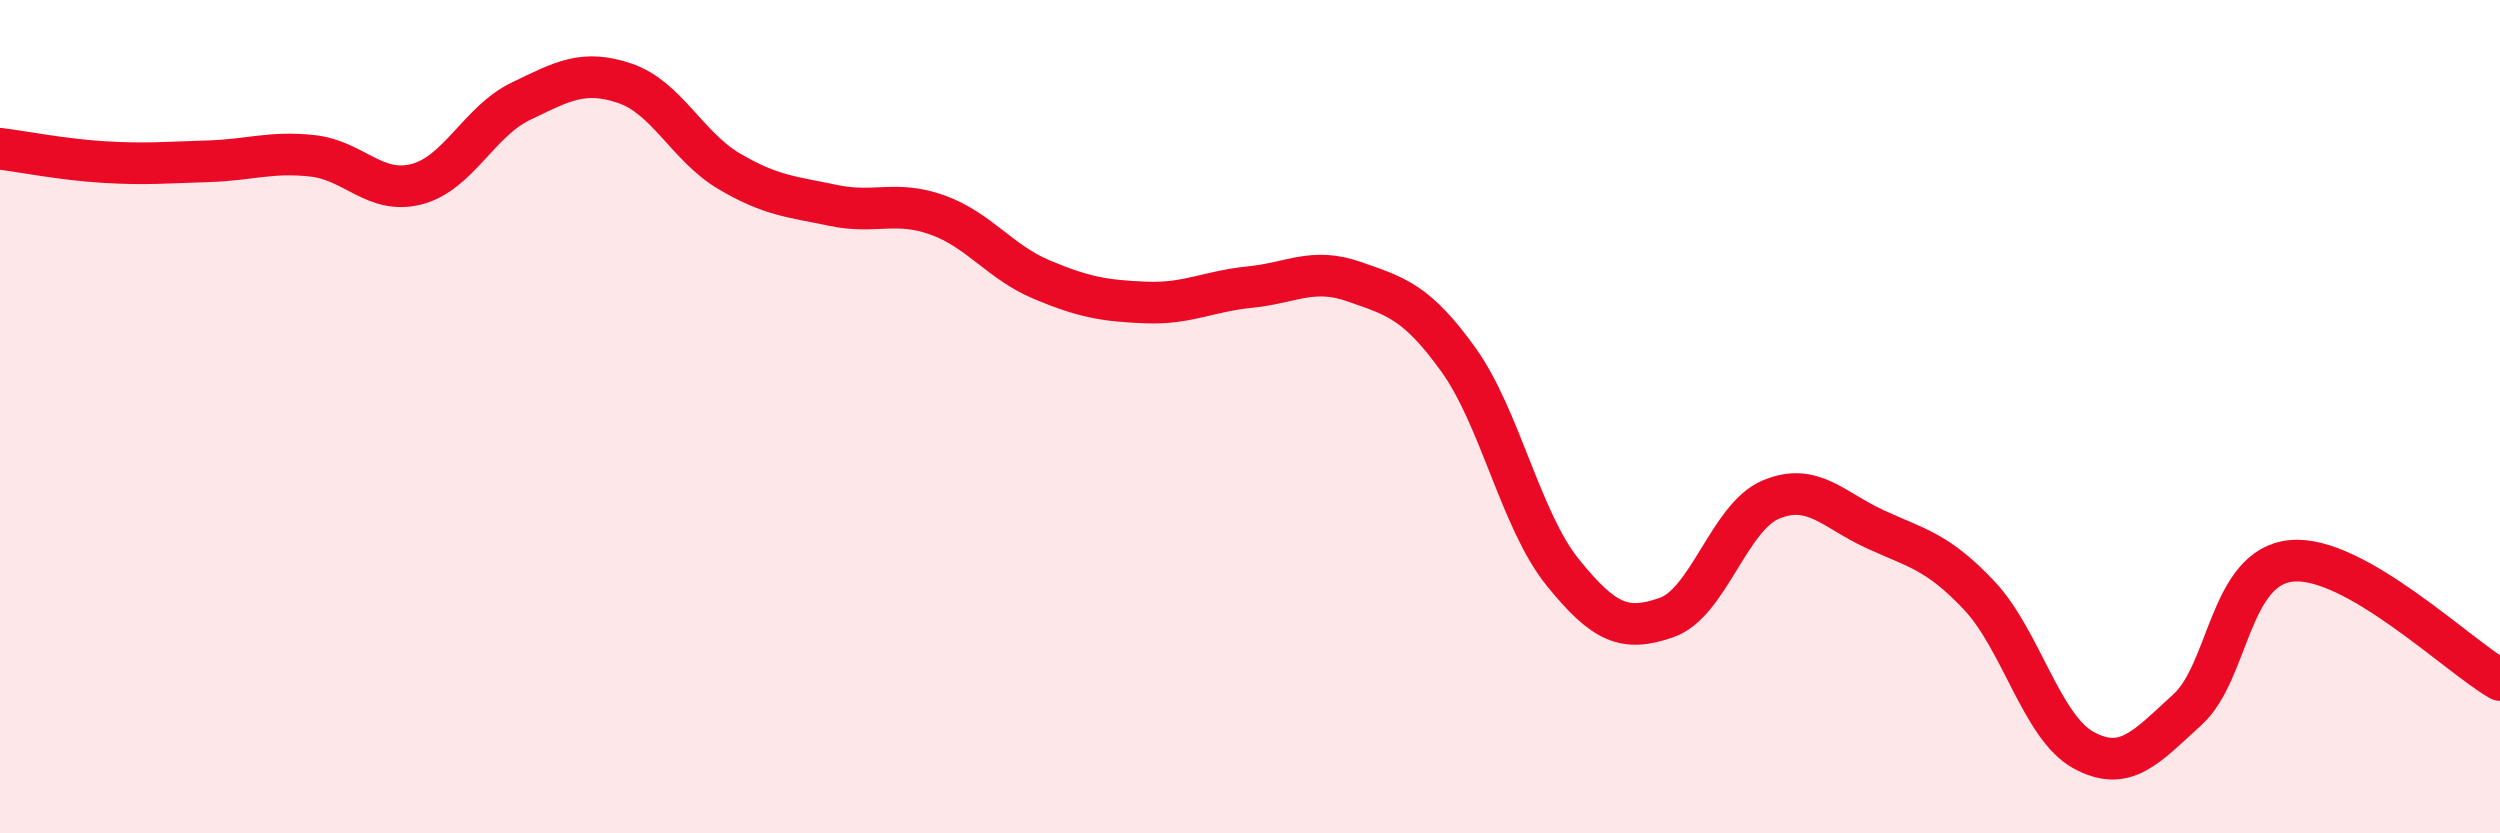
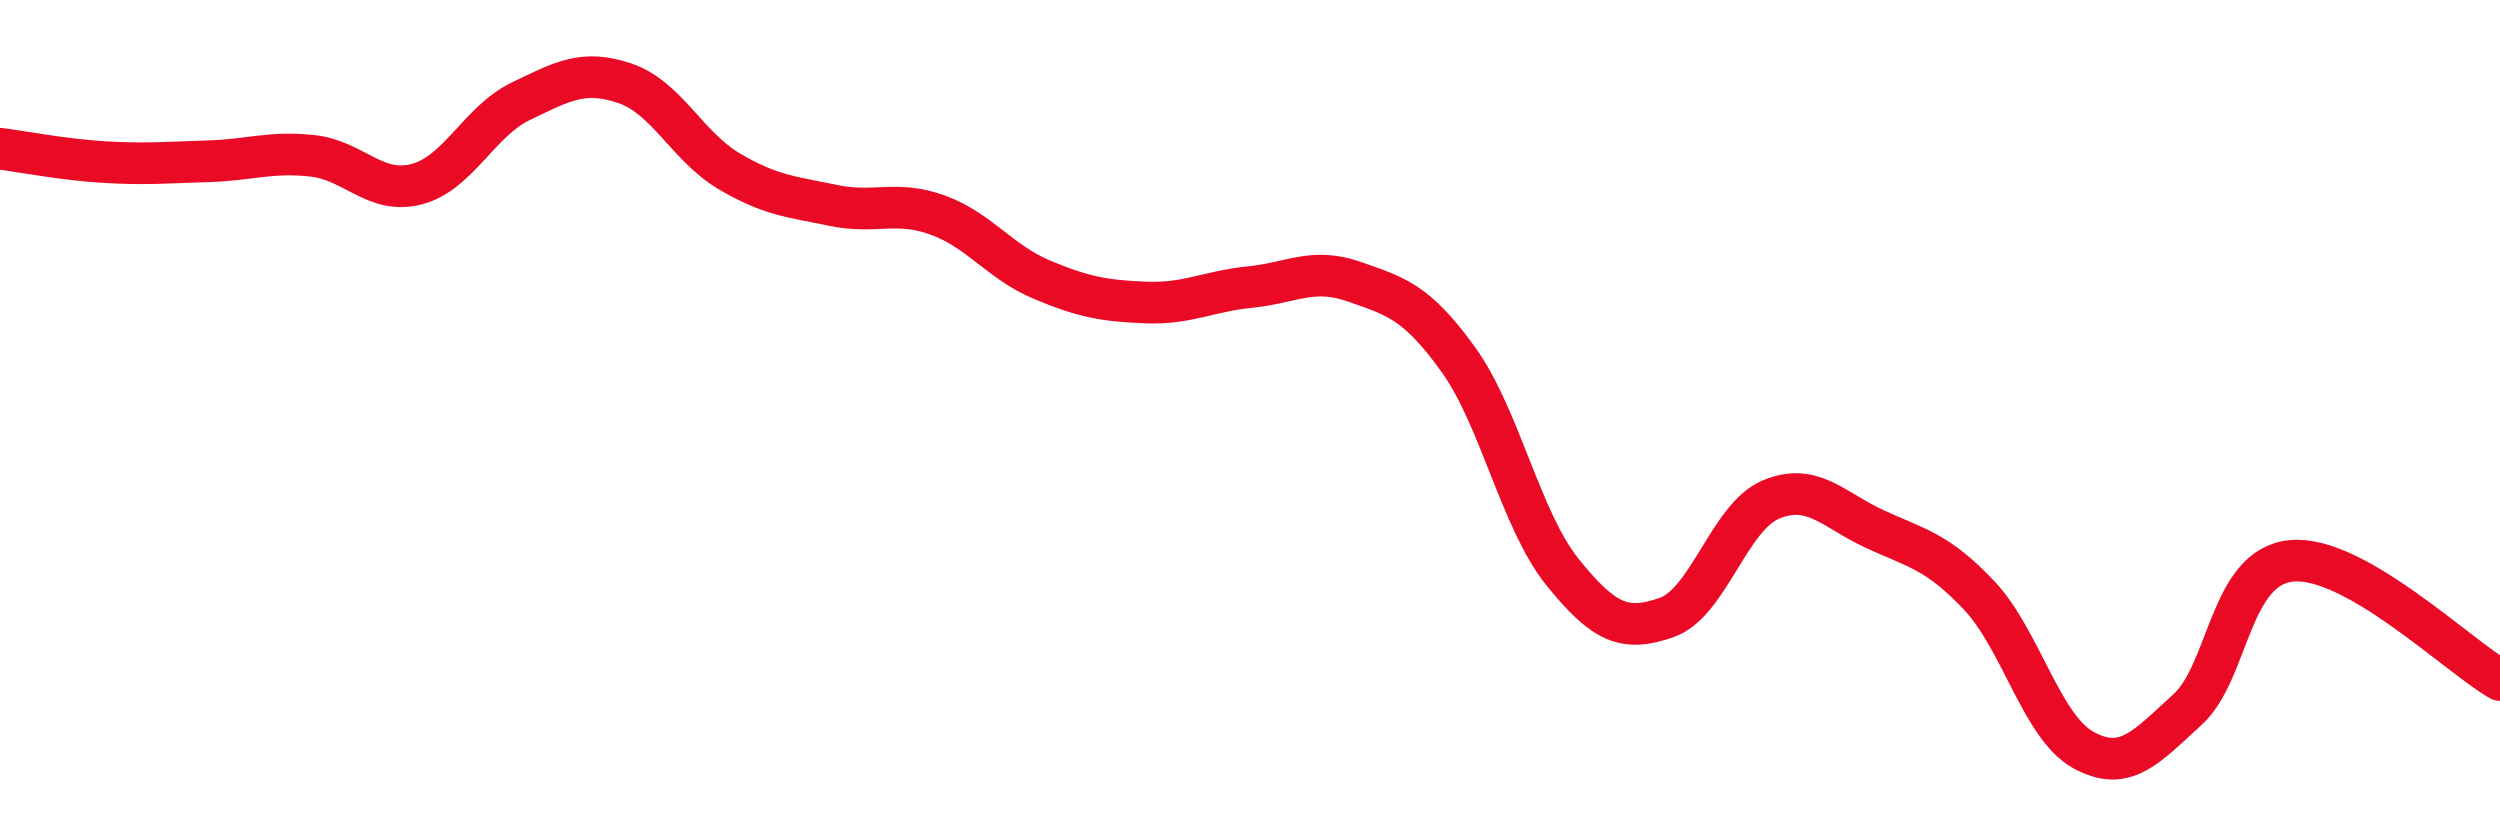
<svg xmlns="http://www.w3.org/2000/svg" width="60" height="20" viewBox="0 0 60 20">
-   <path d="M 0,3.57 C 0.5,3.63 1.5,3.83 2.5,3.89 C 3.5,3.95 4,3.9 5,3.87 C 6,3.84 6.5,3.63 7.5,3.74 C 8.5,3.85 9,4.68 10,4.42 C 11,4.16 11.5,2.91 12.5,2.43 C 13.5,1.95 14,1.66 15,2 C 16,2.34 16.5,3.52 17.5,4.11 C 18.5,4.7 19,4.72 20,4.93 C 21,5.14 21.5,4.8 22.5,5.16 C 23.5,5.52 24,6.29 25,6.71 C 26,7.13 26.5,7.22 27.5,7.26 C 28.5,7.3 29,6.99 30,6.89 C 31,6.79 31.5,6.41 32.5,6.76 C 33.5,7.11 34,7.24 35,8.63 C 36,10.02 36.5,12.49 37.5,13.73 C 38.5,14.97 39,15.17 40,14.82 C 41,14.47 41.5,12.41 42.5,11.99 C 43.5,11.57 44,12.24 45,12.7 C 46,13.16 46.5,13.23 47.5,14.29 C 48.5,15.35 49,17.45 50,18 C 51,18.55 51.5,17.94 52.5,17.03 C 53.5,16.12 53.5,13.6 55,13.46 C 56.5,13.32 59,15.75 60,16.32L60 20L0 20Z" fill="#EB0A25" opacity="0.1" stroke-linecap="round" stroke-linejoin="round" />
  <path d="M 0,3.57 C 0.5,3.63 1.5,3.83 2.5,3.89 C 3.5,3.95 4,3.9 5,3.87 C 6,3.84 6.5,3.63 7.5,3.74 C 8.5,3.85 9,4.68 10,4.42 C 11,4.16 11.5,2.91 12.5,2.43 C 13.5,1.95 14,1.66 15,2 C 16,2.34 16.5,3.52 17.5,4.11 C 18.5,4.7 19,4.72 20,4.93 C 21,5.14 21.5,4.8 22.5,5.16 C 23.5,5.52 24,6.29 25,6.71 C 26,7.13 26.5,7.22 27.5,7.26 C 28.5,7.3 29,6.99 30,6.89 C 31,6.79 31.5,6.41 32.5,6.76 C 33.5,7.11 34,7.24 35,8.63 C 36,10.02 36.5,12.49 37.5,13.73 C 38.5,14.97 39,15.17 40,14.82 C 41,14.47 41.5,12.41 42.5,11.99 C 43.5,11.57 44,12.24 45,12.7 C 46,13.16 46.5,13.23 47.5,14.29 C 48.5,15.35 49,17.45 50,18 C 51,18.55 51.5,17.94 52.5,17.03 C 53.5,16.12 53.5,13.6 55,13.46 C 56.5,13.32 59,15.75 60,16.32" stroke="#EB0A25" stroke-width="1" fill="none" stroke-linecap="round" stroke-linejoin="round" />
</svg>